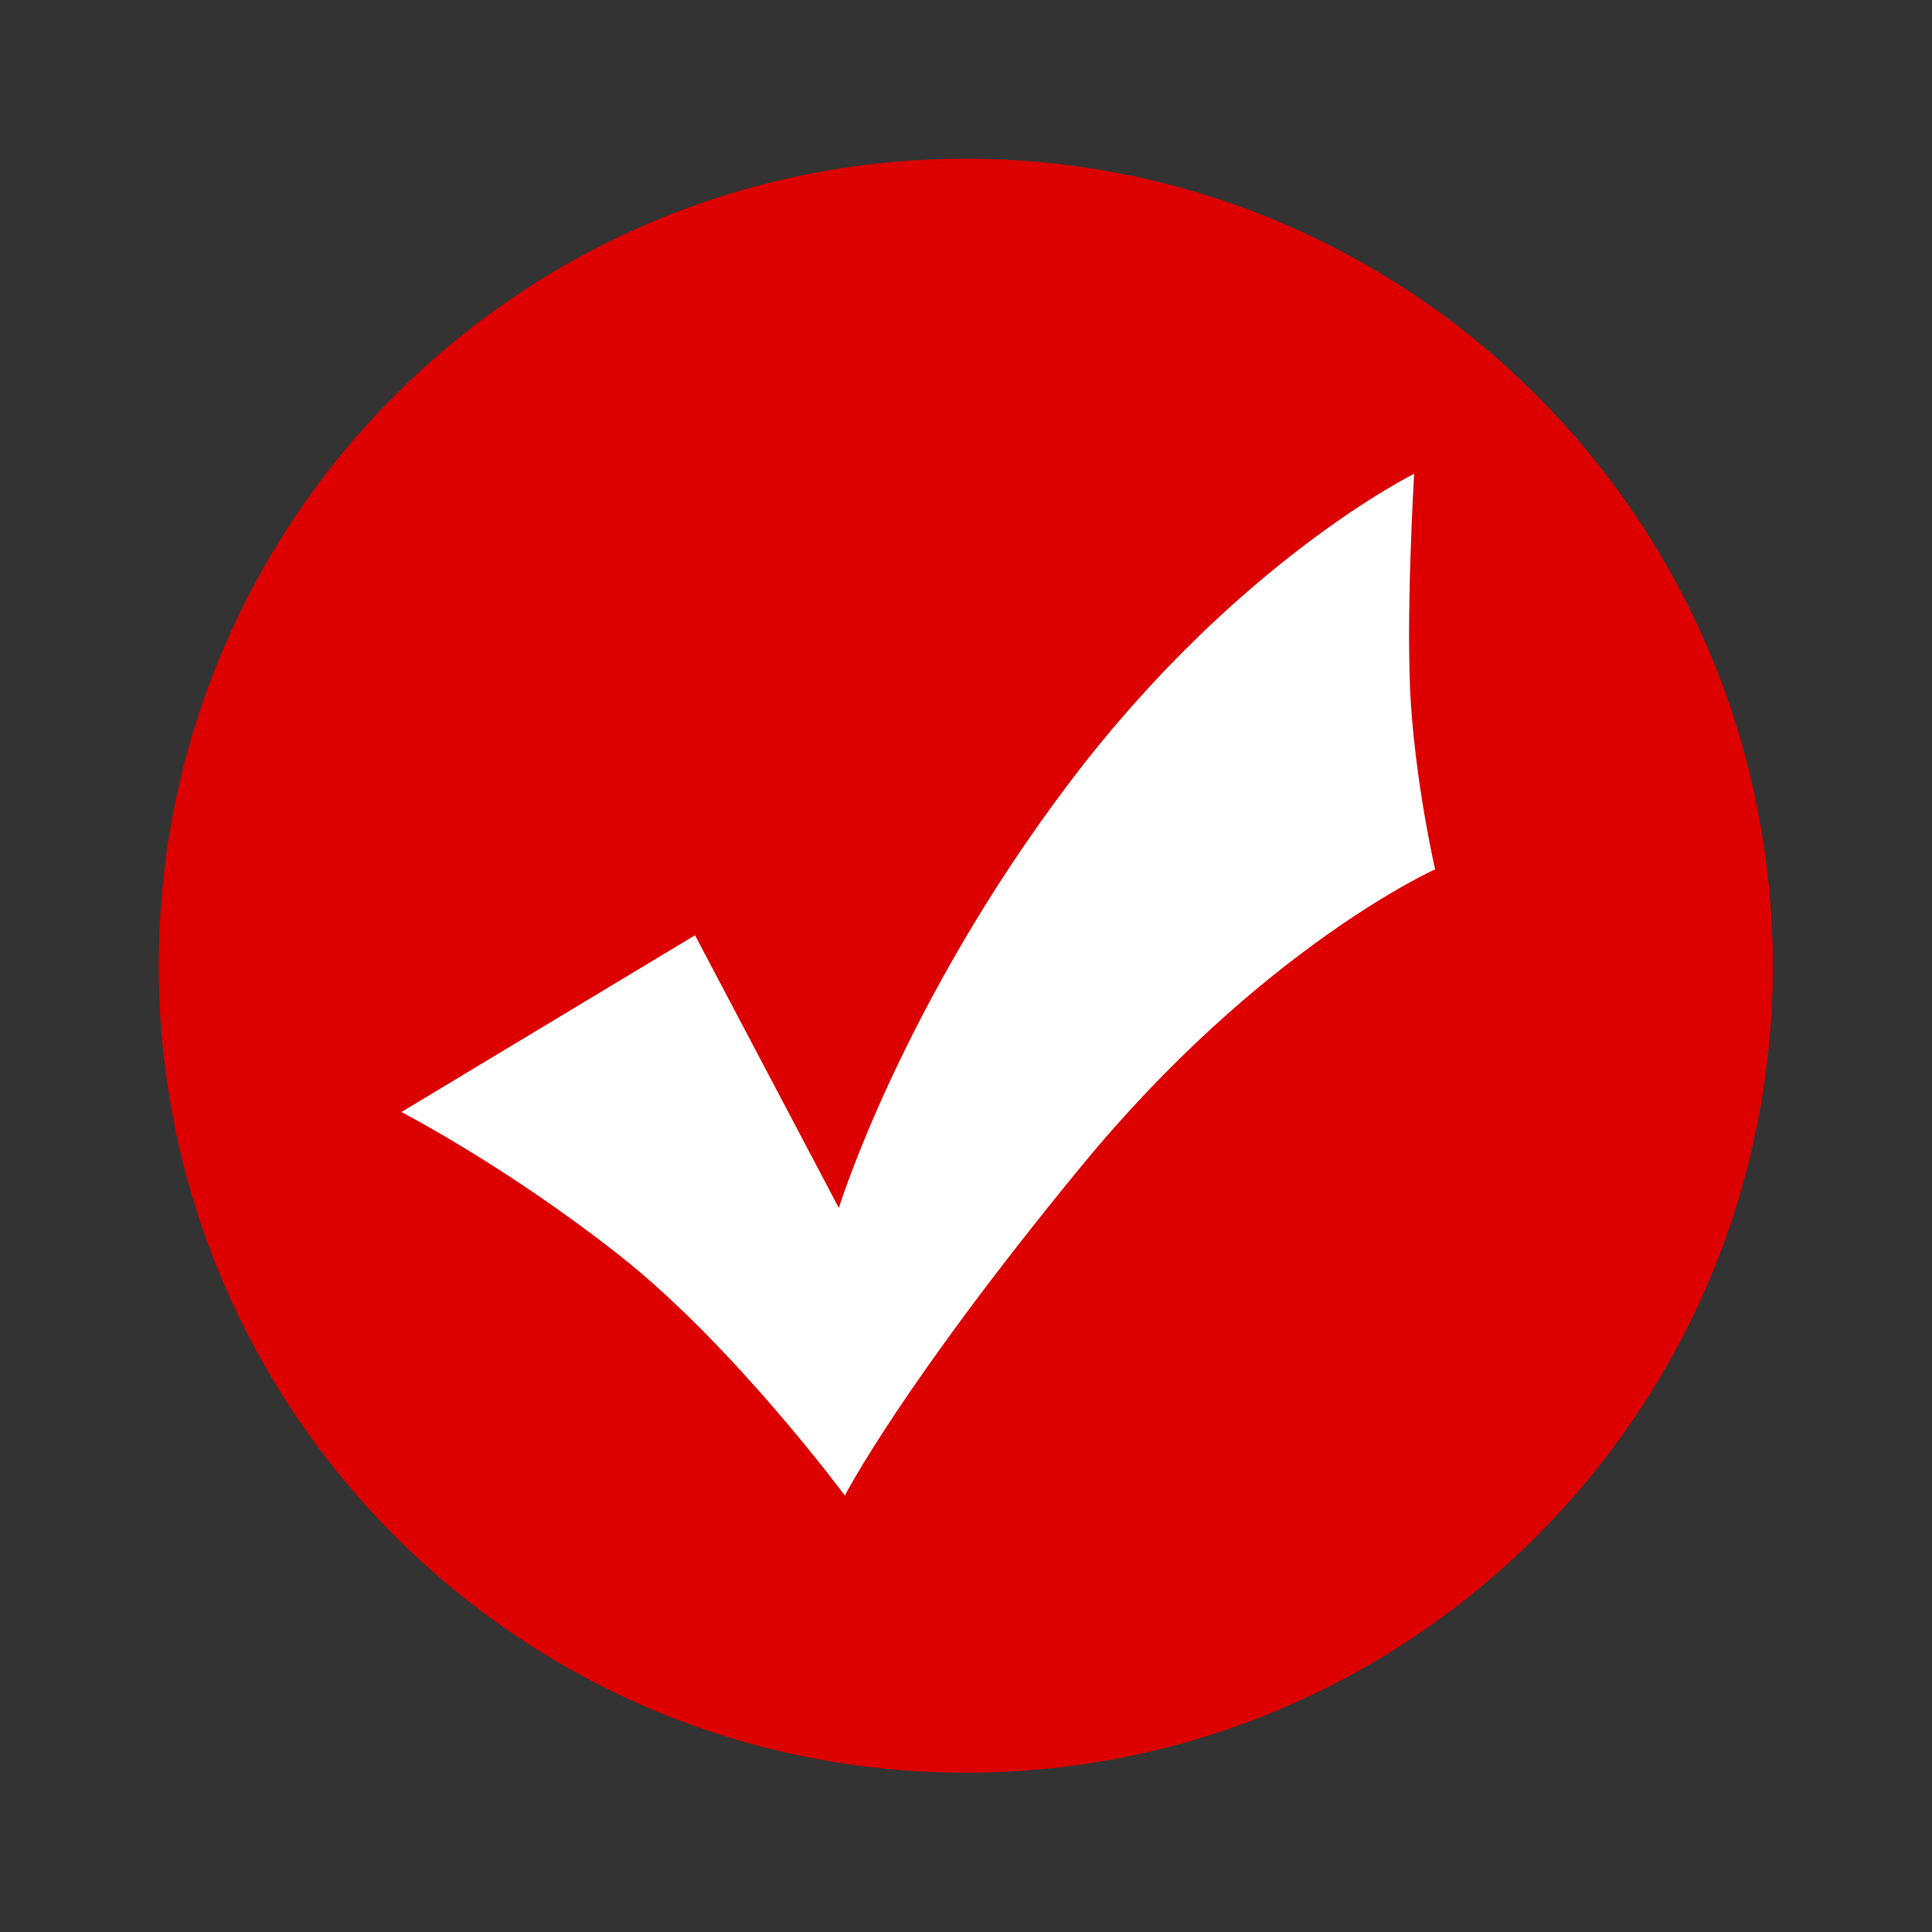
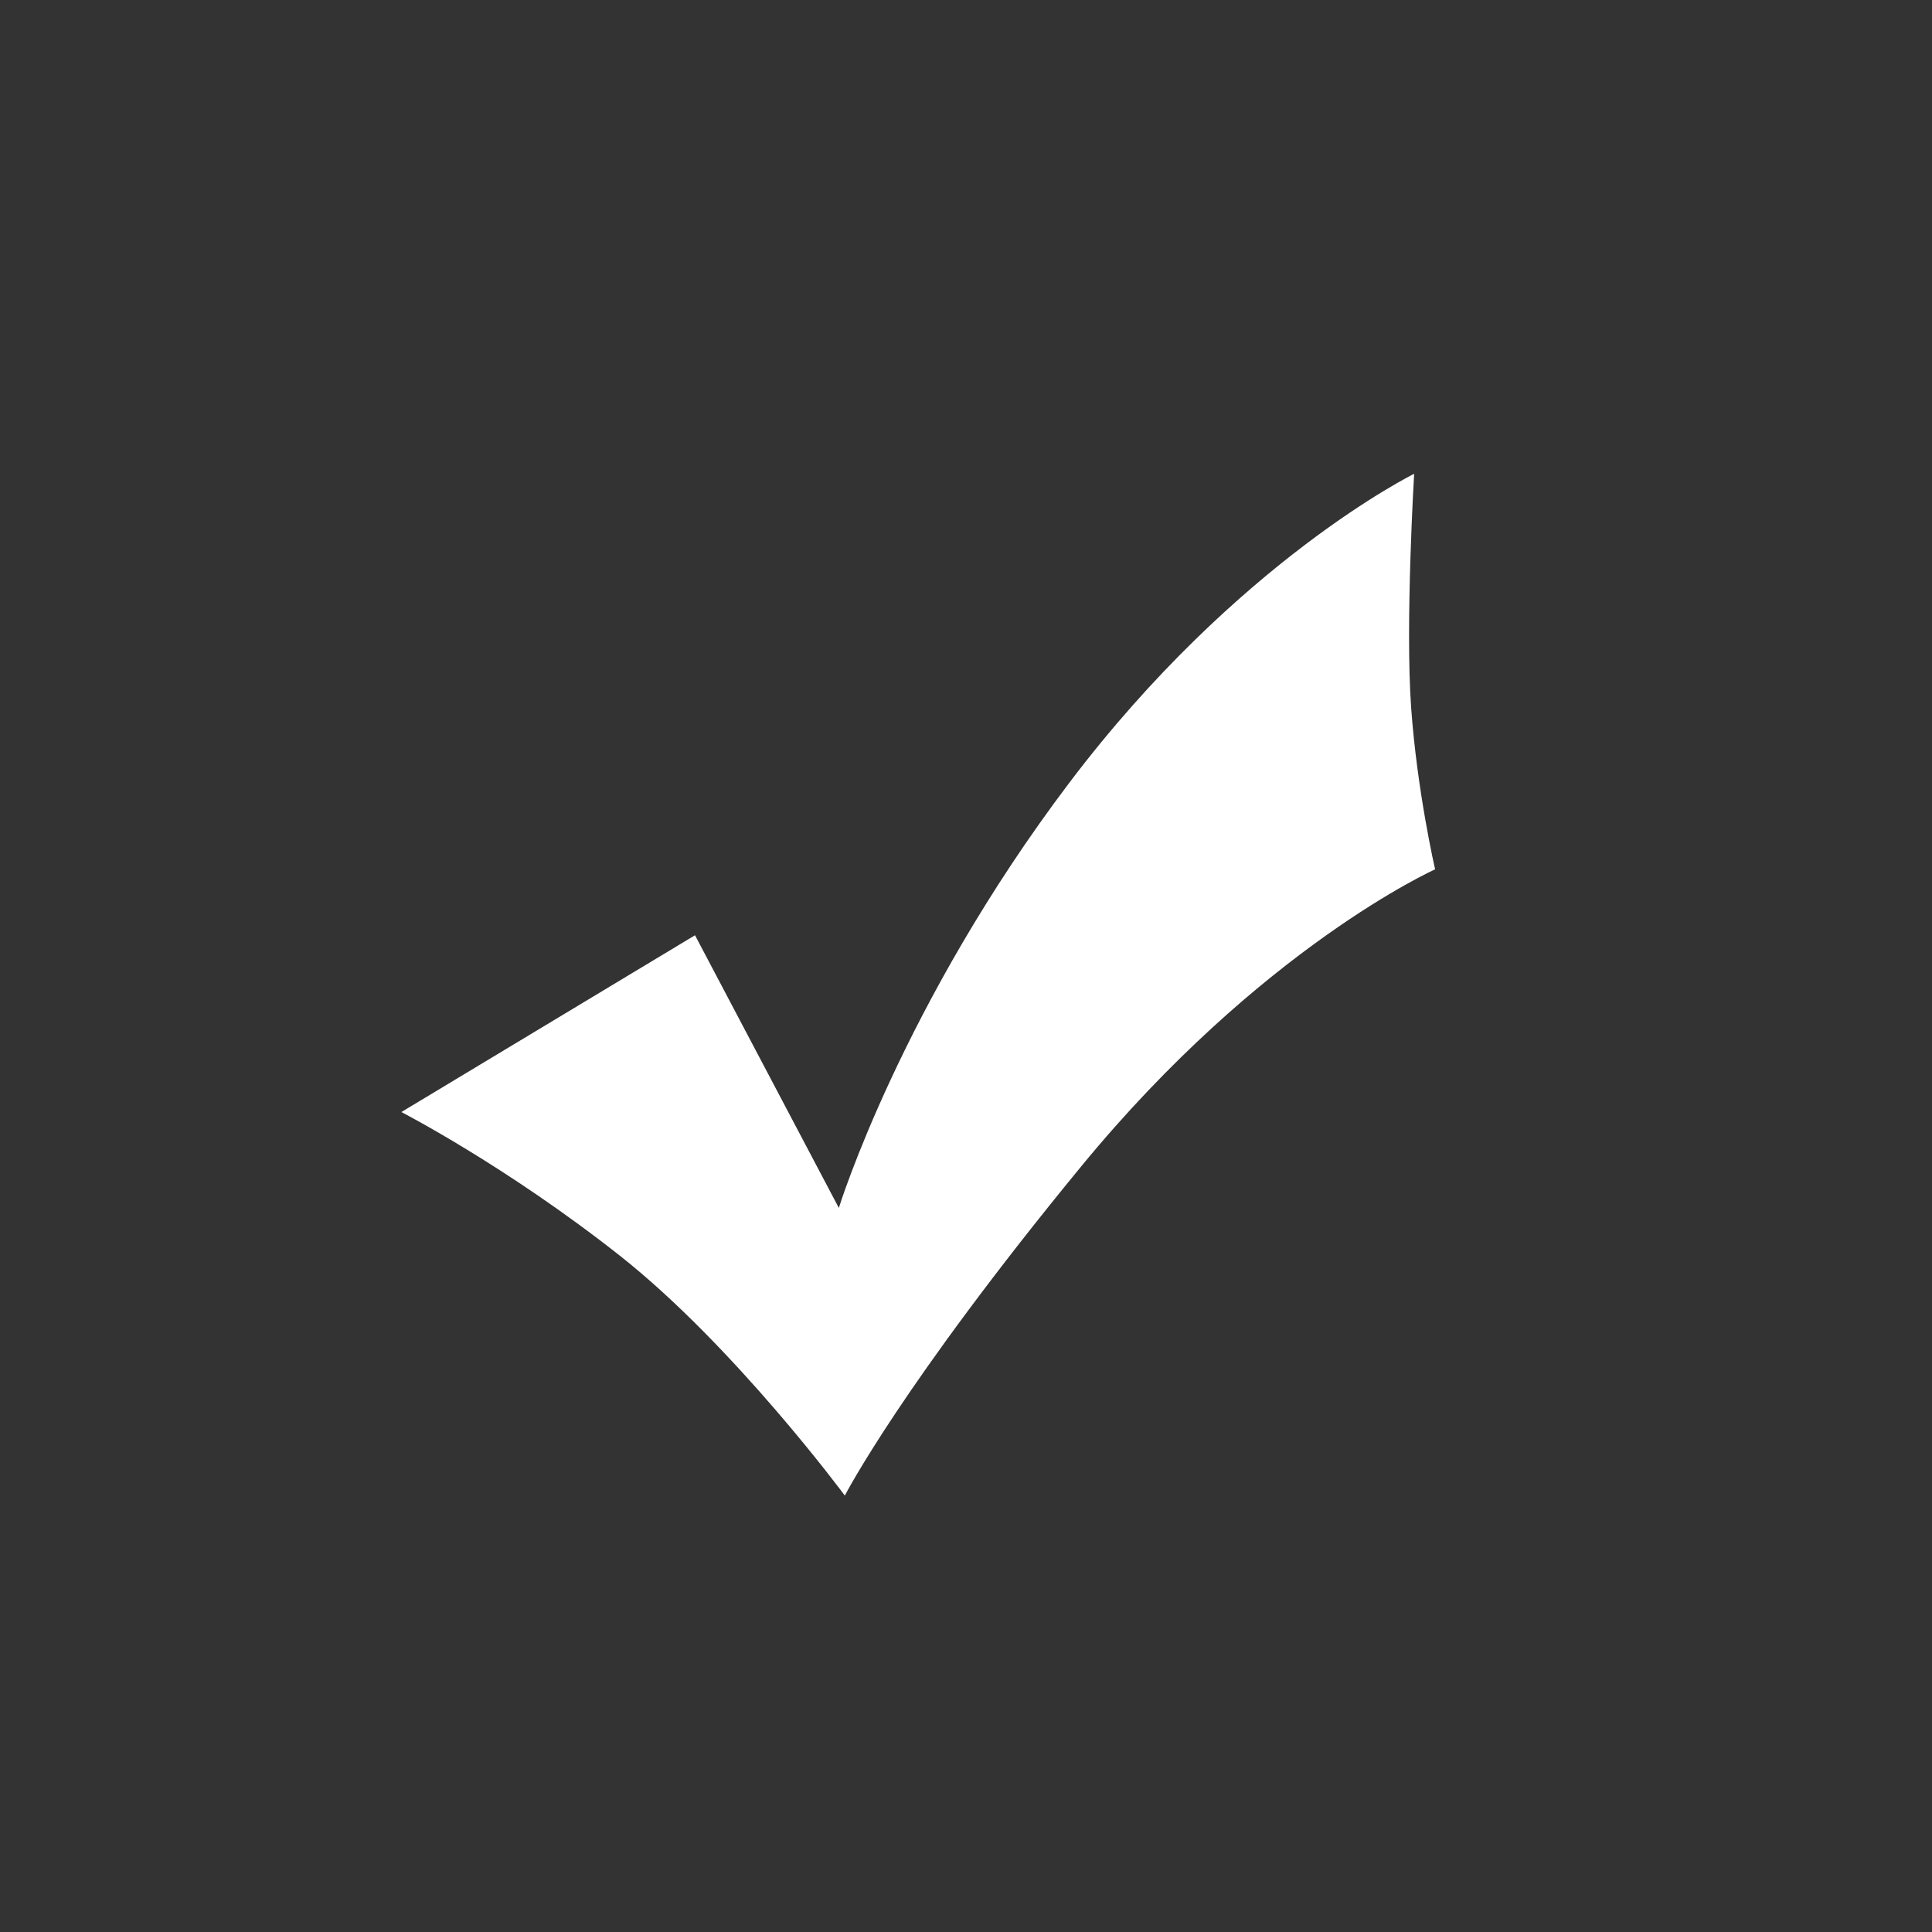
<svg xmlns="http://www.w3.org/2000/svg" width="1417" height="1417" viewBox="0 0 1062.75 1062.75">
  <rect x="0" y="0" width="1062.75" height="1062.75" fill="#333333" stroke="none" />
  <defs>
    <clipPath id="a">
      <path d="M87.32 87.32h887.793v887.793H87.32Zm0 0" />
    </clipPath>
    <clipPath id="b">
-       <path d="M975 530h.113v10H975Zm0 0" />
-     </clipPath>
+       </clipPath>
    <clipPath id="c">
-       <path d="M225 261h750.113v712H225Zm0 0" />
-     </clipPath>
+       </clipPath>
  </defs>
  <g clip-path="url(#a)">
-     <path d="M87.32 531.215c0 245.156 198.743 443.898 443.895 443.898 245.156 0 443.898-198.742 443.898-443.898 0-245.153-198.742-443.895-443.898-443.895-245.153 0-443.895 198.743-443.895 443.895" style="stroke:none;fill-rule:nonzero;fill:#dc0000;fill-opacity:1" />
-   </g>
+     </g>
  <g clip-path="url(#b)">
-     <path d="M975.043 539.242v-.035zm.008-.328v-.055zm0-.328v-.063zm.008-.336v-.074zm0-.332q-.002-.039.007-.09-.009.051-.007.09m.007-.344v-.074zm0-.336c0-.02.012-.058.012-.074 0 .016-.012.063-.012.074m.012-.34v-.062zm0-.34v-.05zm.016-1.238v-.12zm0-.332v-.129zm.008-.329v-.148zm0-.347v-.149zm0-.336v-.168zm0-.336v-.176zm0-.348c0-.063 0-.125.011-.176-.011.07-.011.106-.011.176m.011-.348v-.175zm0-.343v-.184zm0-.344v-.207zm0-.348v-.234zm0-.347v-.348zm0-.347v-.317zm0-.54v-.081z" style="stroke:none;fill-rule:nonzero;fill:#f1f1f0;fill-opacity:1" />
-   </g>
+     </g>
  <g clip-path="url(#c)">
    <path d="M581.785 972.164 225.77 616.141a162 162 0 0 1 25.128-1.97c95.993 0 176.024 85.817 212.426 167.72 47.004-146.227 161.89-276.786 302.899-334.223-31.391-58.293-31.942-135.816 8.203-186.328l194.117 194.113c4.195 24.442 6.535 49.512 6.57 75.14v2.524c-.011.051-.011.113-.011.176v1.367c-.008.055-.008.14-.008.2v.46c-.008.399-.008.79-.016 1.188v.656c0 .016-.012.055-.012.074v.59q-.009.051-.007.09v.332c0 .086-.008.184-.008.273v.391q-.01.147-.008.293v.035c-3.988 224.406-174.535 408.098-393.258 432.922" style="stroke:none;fill-rule:nonzero;fill:#dc0000;fill-opacity:1" />
  </g>
  <path d="M220.781 611.715 382.31 514.46l79.117 149.992s34.613-112.082 126.91-234.047C680.64 308.434 777.89 260.633 777.89 260.633s-4.946 82.418-1.657 128.566c3.297 46.153 13.188 89.008 13.188 89.008s-95.598 42.852-194.488 163.176c-98.895 120.324-130.211 181.304-130.211 181.304s-60.989-82.414-123.621-131.855c-62.633-49.45-120.32-79.117-120.32-79.117" style="stroke:none;fill-rule:nonzero;fill:#fff;fill-opacity:1" />
</svg>